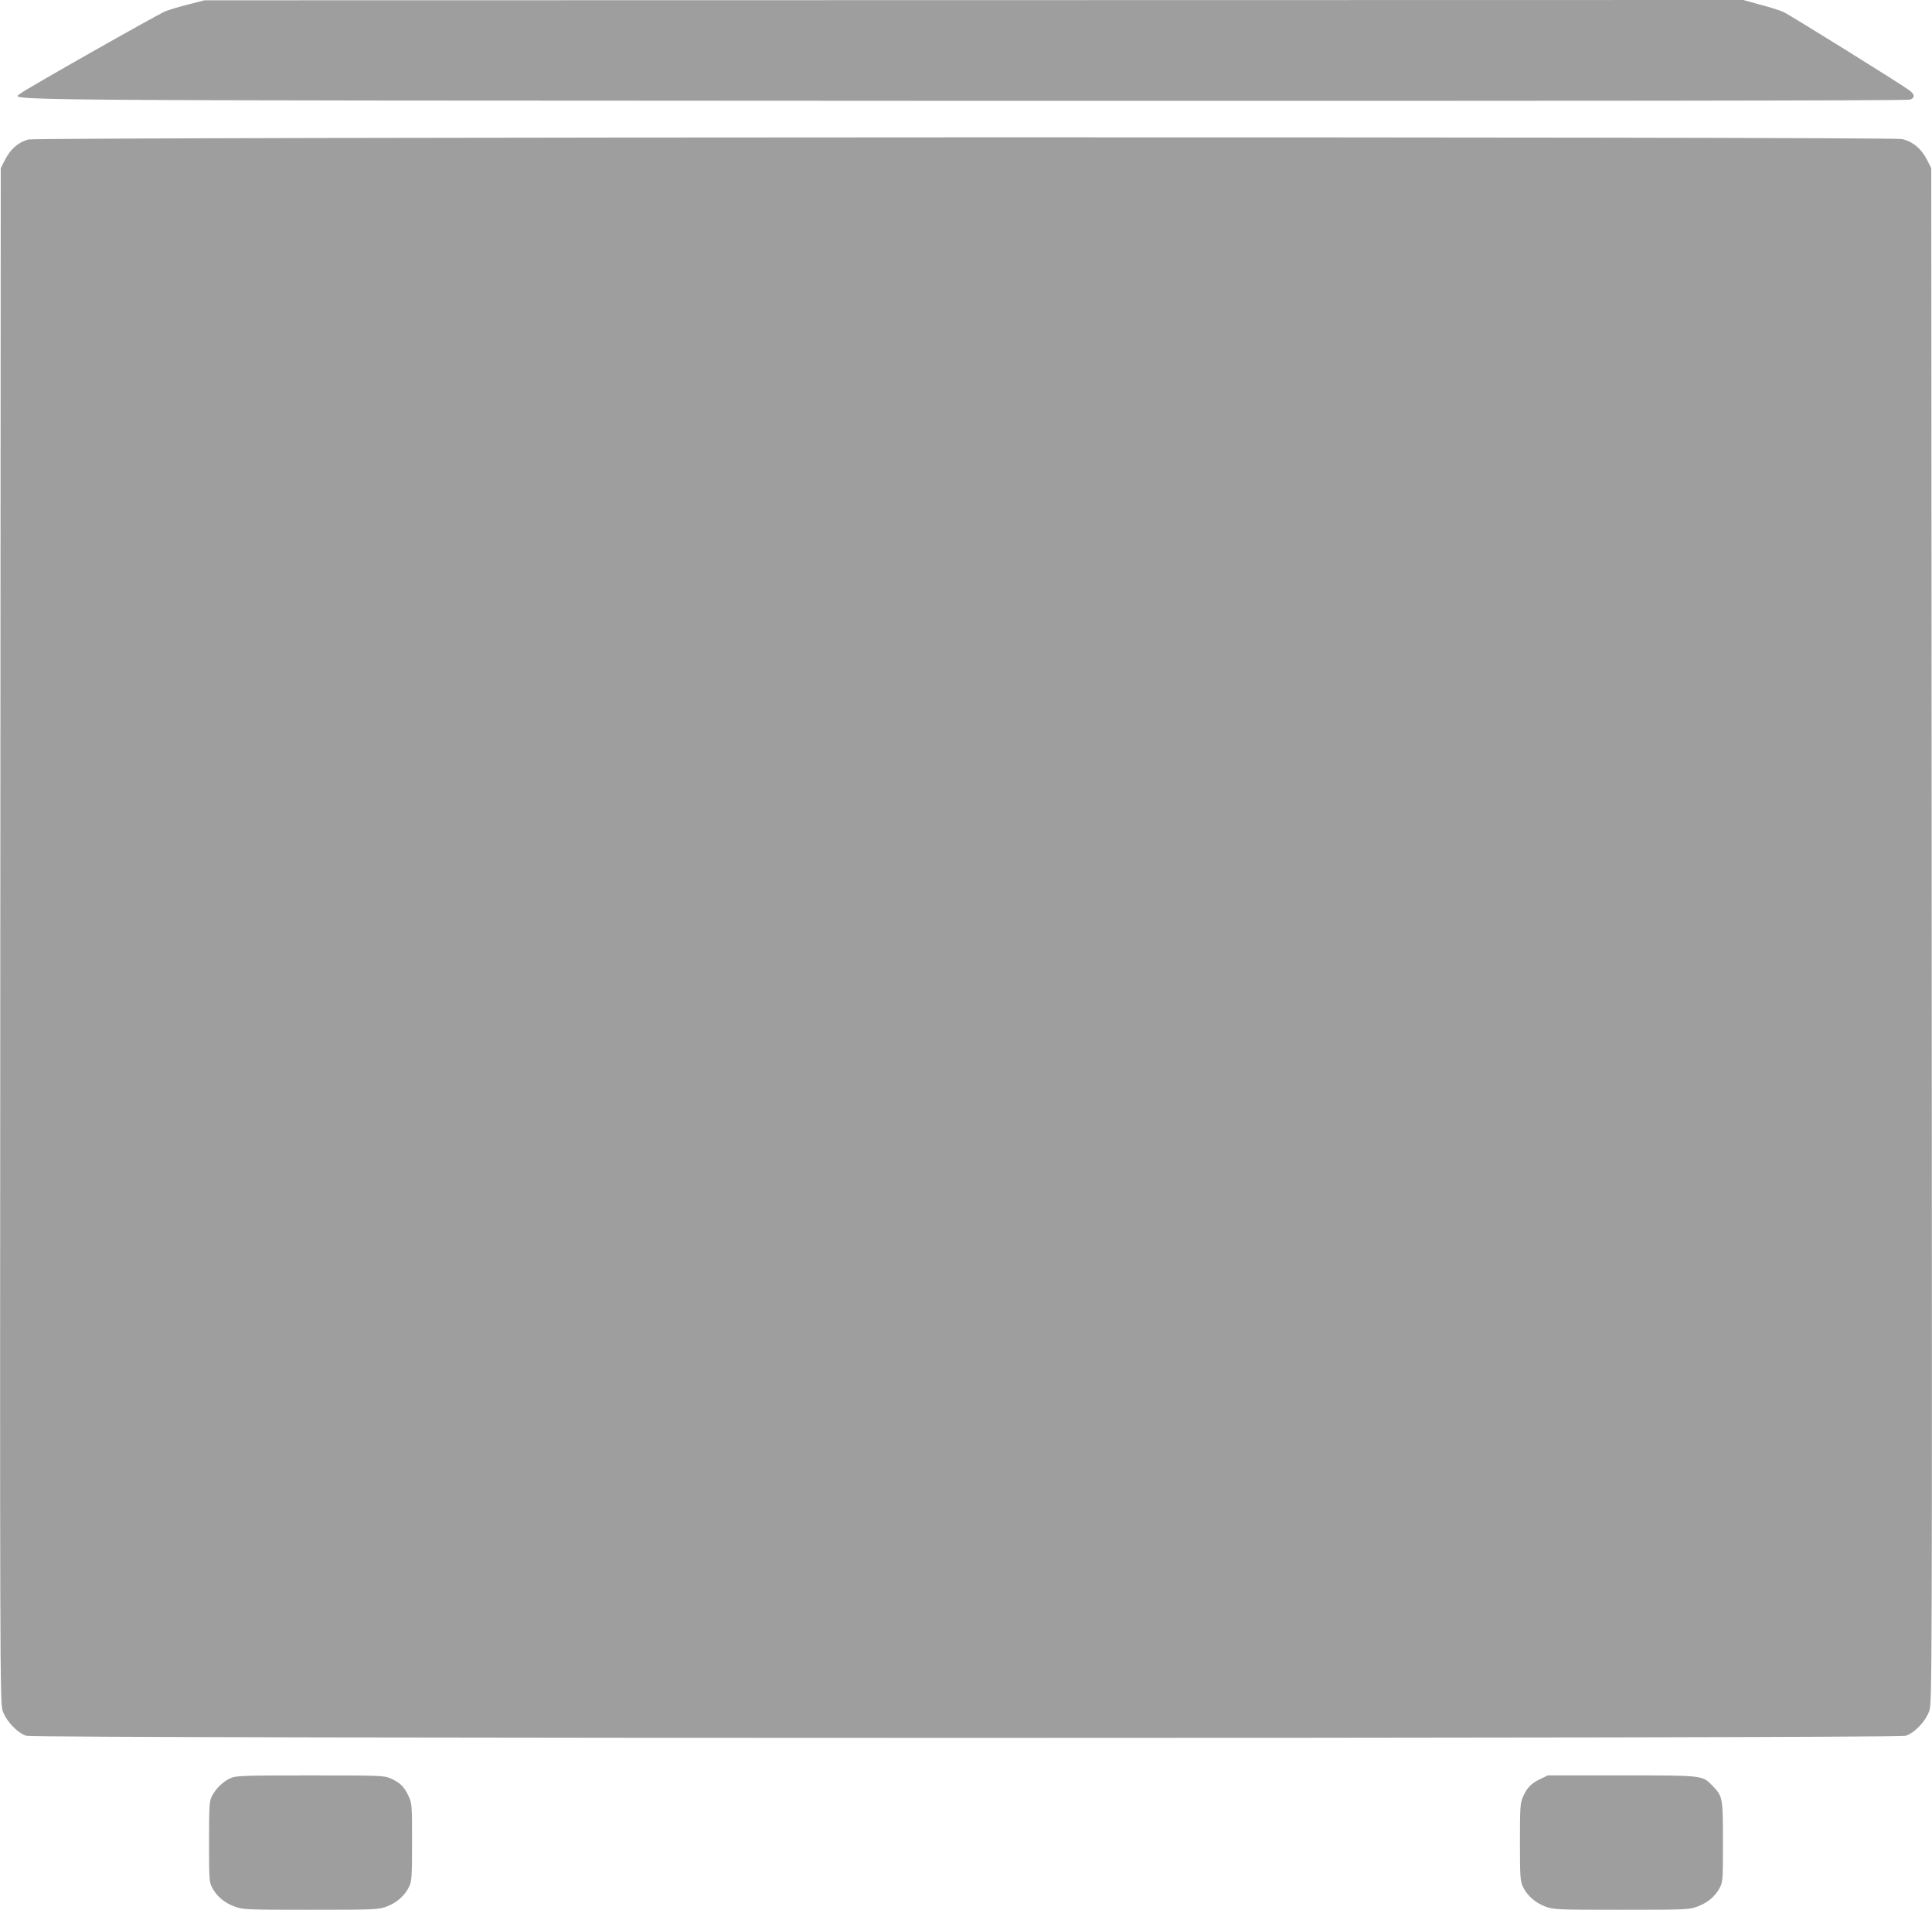
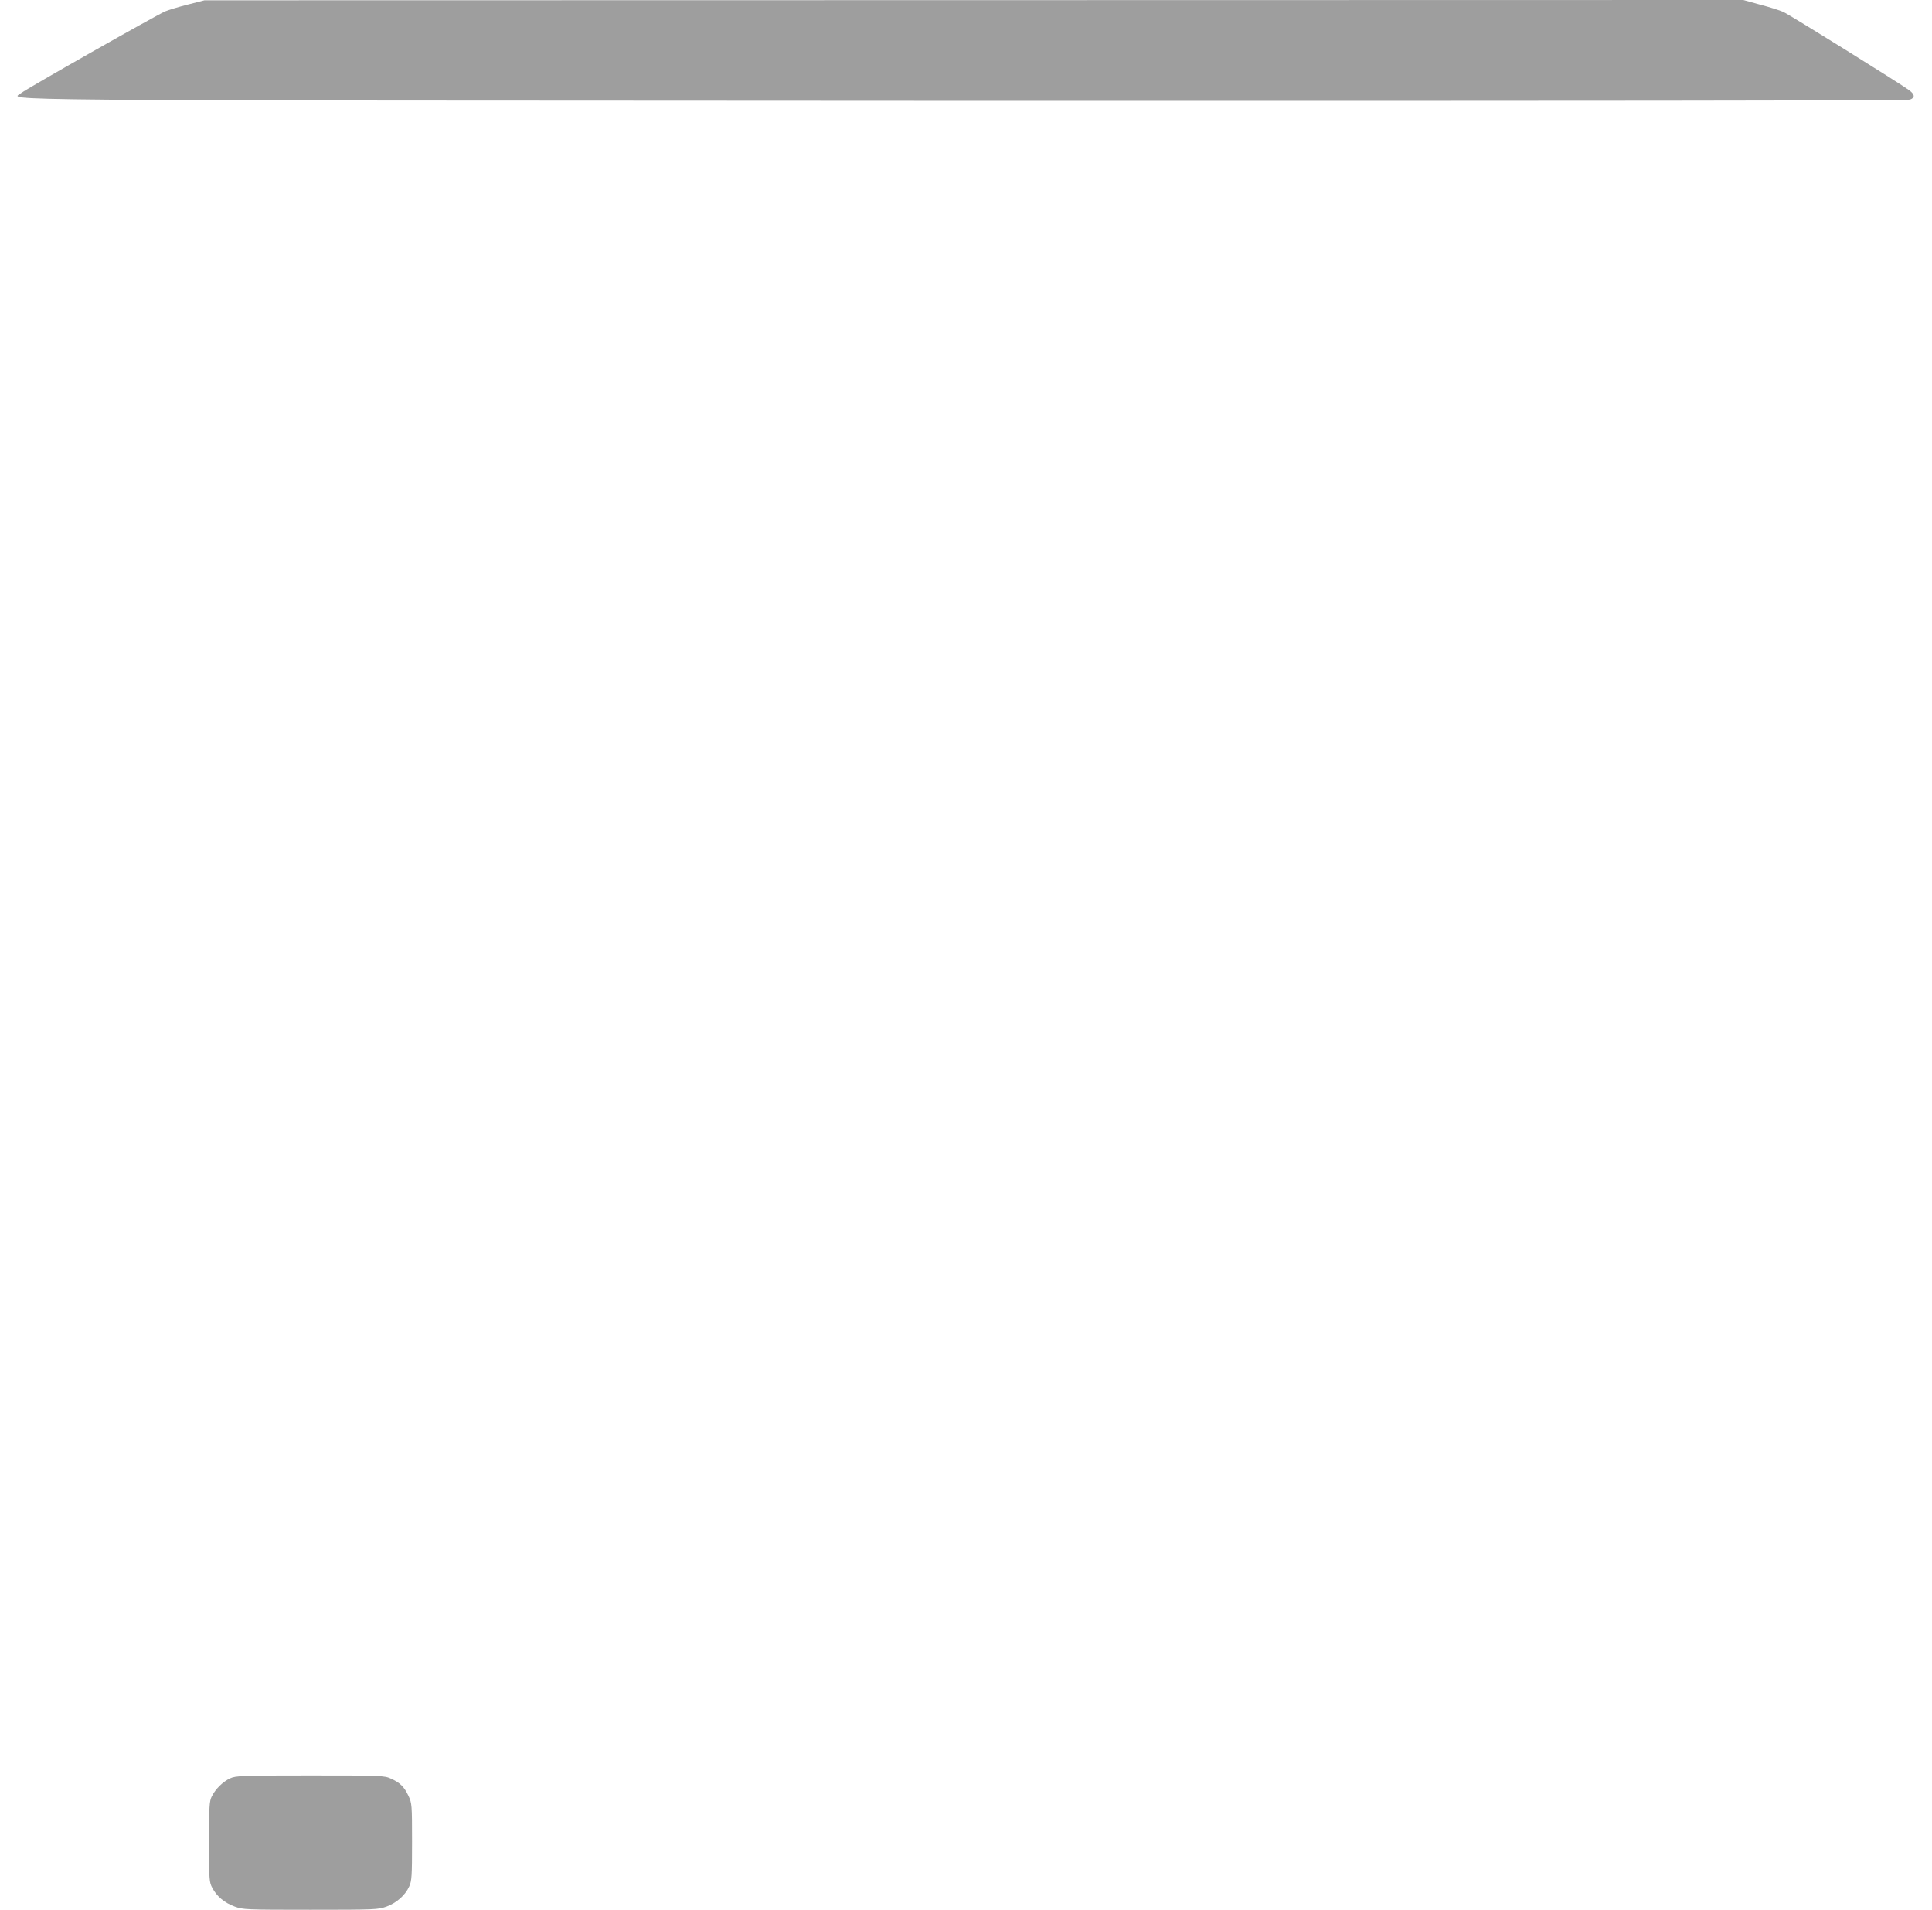
<svg xmlns="http://www.w3.org/2000/svg" version="1.0" width="1280pt" height="1265pt" viewBox="0 0 1280 1265" preserveAspectRatio="xMidYMid meet">
  <g transform="translate(0,1265) scale(0.1,-0.1)" fill="#9e9e9e" stroke="none">
    <path d="M1245 12620 c-60 -15 -128 -36 -150 -45 -61 -26 -925 -516 -954 -541 -60 -52 -461 -49 6244 -52 4049 -1 6253 1 6269 8 35 13 33 34 -6 63 -56 42 -791 499 -833 518 -22 10 -91 32 -153 48 l-112 31 -5098 -1 -5097 -1 -110 -28z" />
-     <path d="M187 11726 c-65 -18 -116 -62 -152 -131 l-30 -59 -3 -5080 c-3 -4858 -2 -5083 15 -5136 23 -70 99 -150 159 -168 60 -18 12388 -18 12448 0 60 18 136 98 159 168 17 53 18 278 15 5136 l-3 5080 -30 59 c-37 72 -95 119 -165 134 -81 17 -12349 14 -12413 -3z" />
    <path d="M1525 871 c-48 -22 -97 -70 -122 -120 -16 -32 -18 -66 -18 -301 0 -254 1 -267 22 -306 30 -56 80 -98 148 -123 54 -20 73 -21 502 -21 430 0 448 1 504 21 67 25 123 74 150 133 17 36 19 69 19 296 0 247 -1 257 -24 305 -28 60 -56 87 -116 114 -43 20 -63 21 -535 21 -453 0 -493 -2 -530 -19z" />
-     <path d="M10205 866 c-60 -28 -87 -56 -114 -116 -19 -42 -21 -65 -21 -300 0 -227 2 -259 19 -296 27 -59 83 -108 150 -133 56 -20 74 -21 504 -21 429 0 448 1 502 21 68 25 118 67 148 123 21 39 22 52 22 306 0 293 -2 302 -68 370 -69 71 -56 70 -602 70 l-490 0 -50 -24z" />
  </g>
</svg>